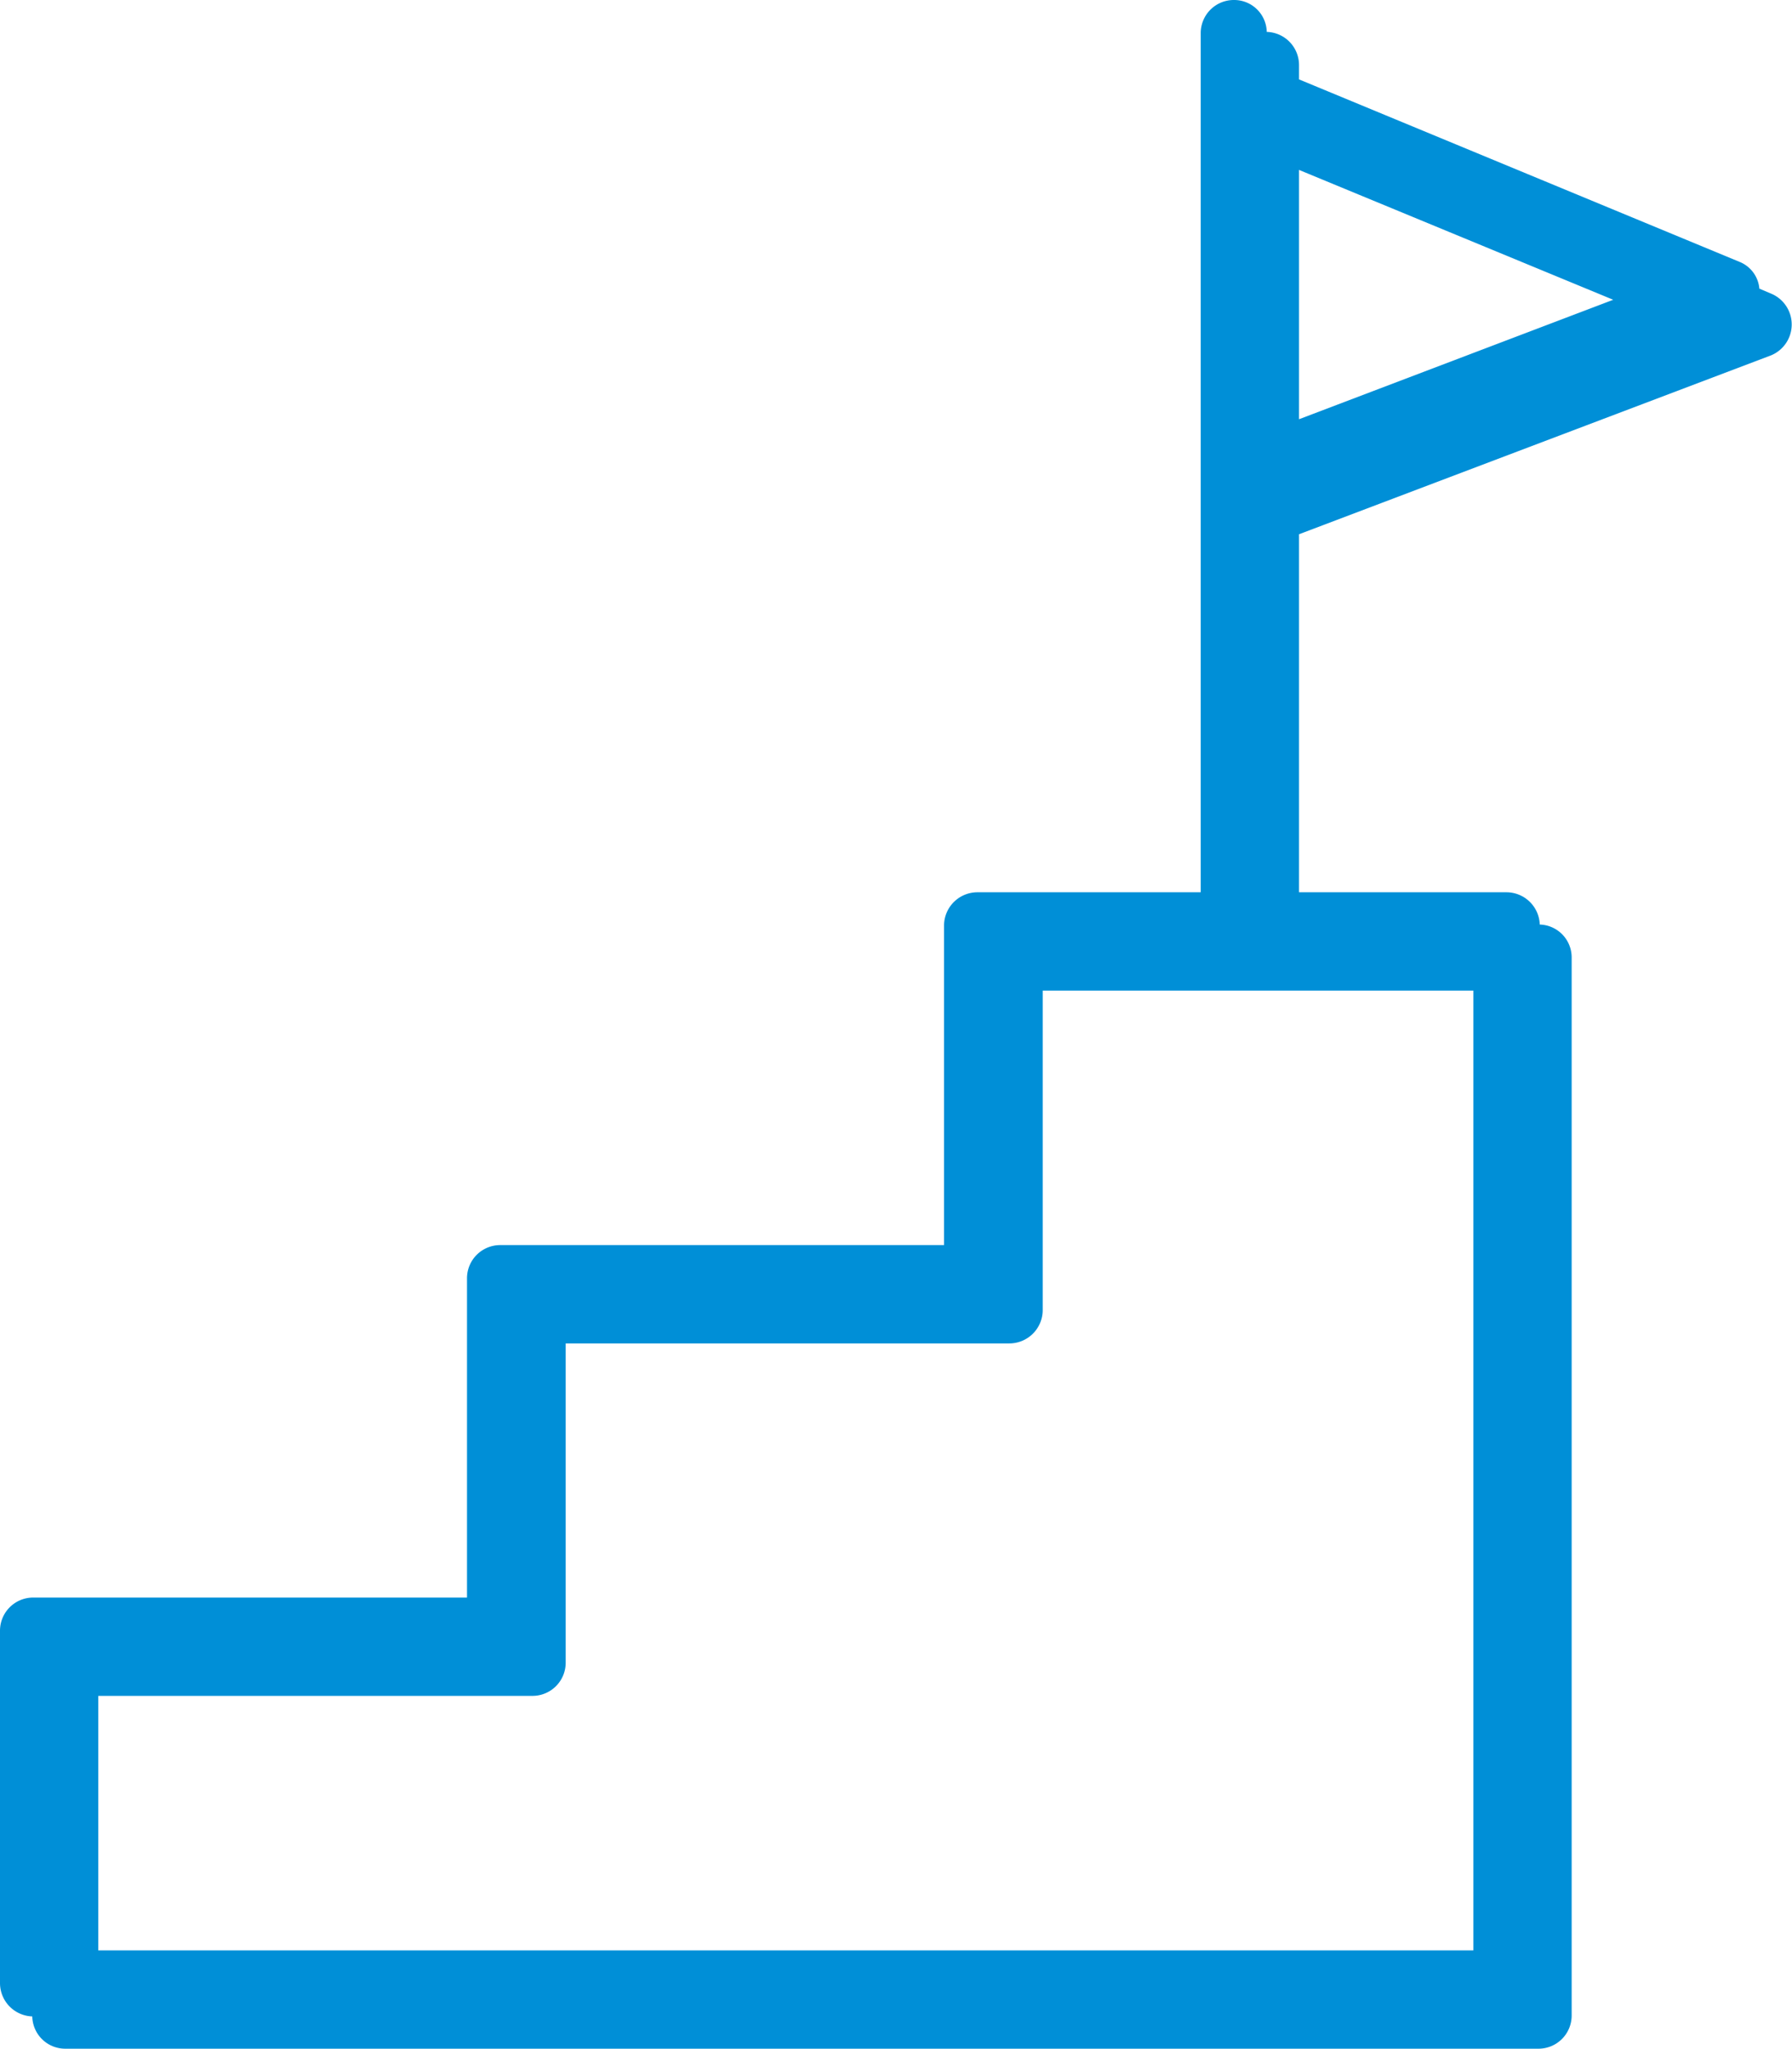
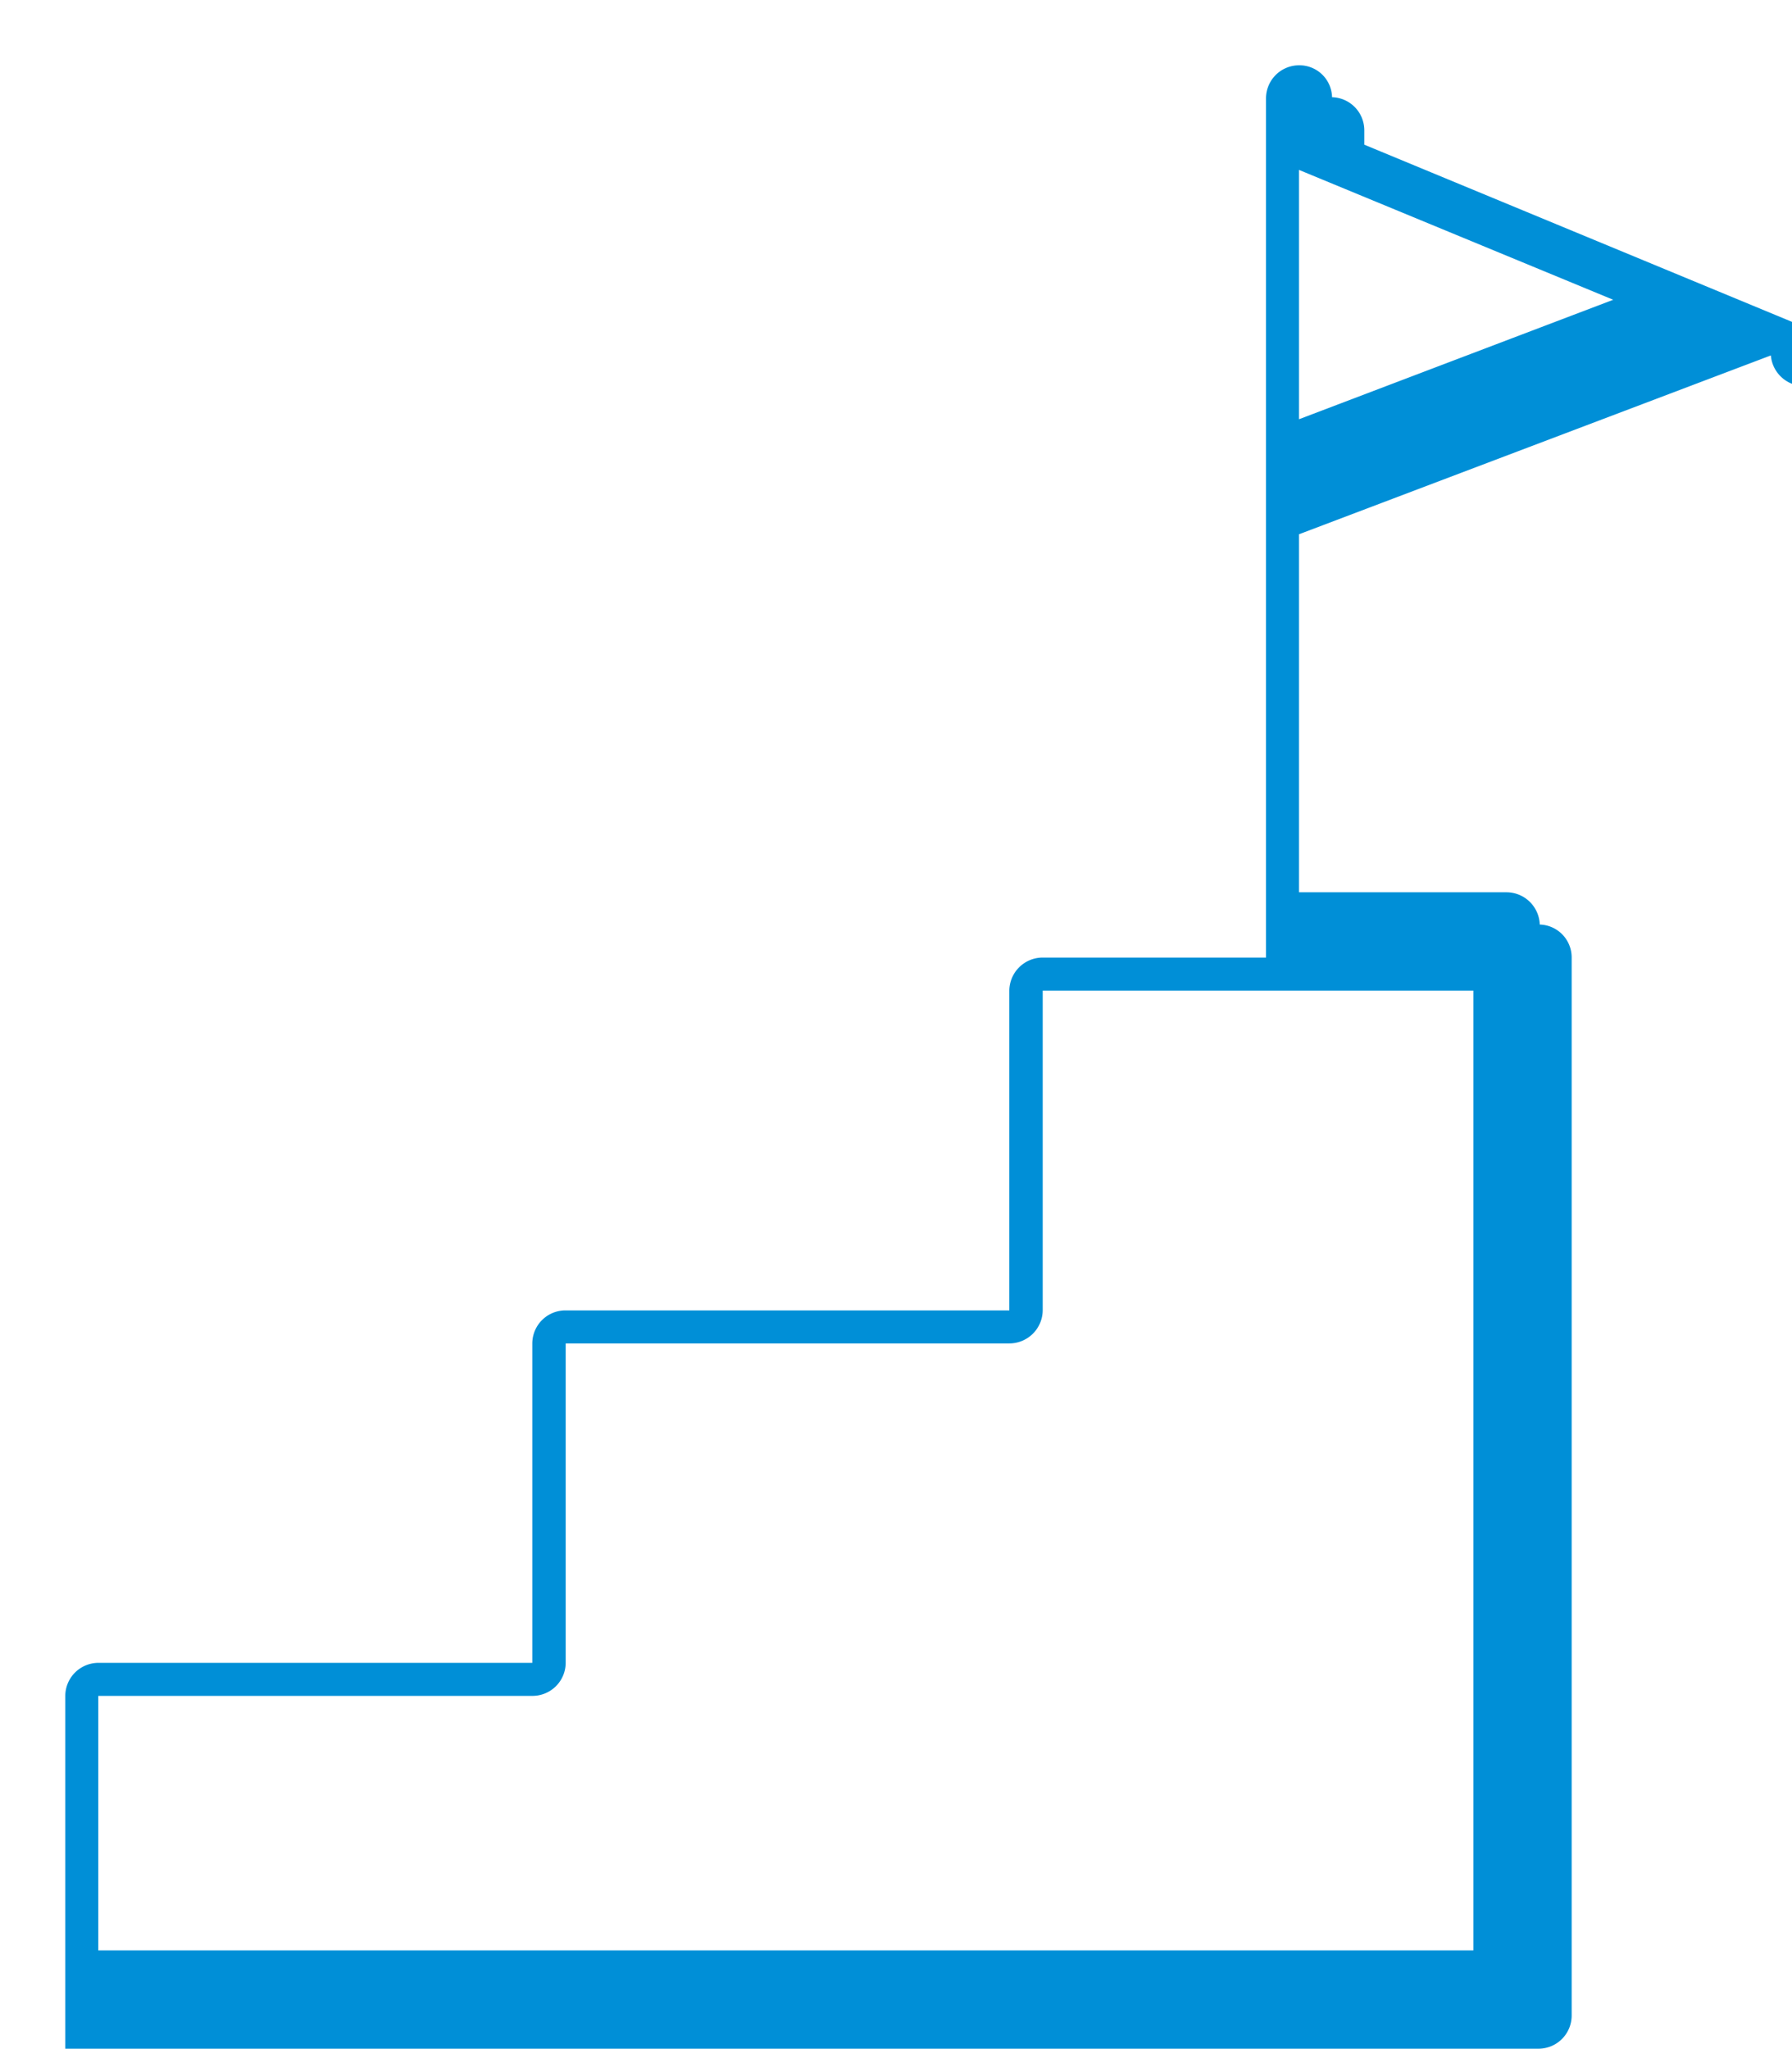
<svg xmlns="http://www.w3.org/2000/svg" width="48.31" height="55.22" viewBox="0 0 48.31 55.22">
  <defs>
    <style>
      .cls-1 {
        fill: #008fd7;
        fill-rule: evenodd;
      }
    </style>
  </defs>
-   <path id="形状_585_拷贝" data-name="形状 585 拷贝" class="cls-1" d="M1096.74,2834.36l-12.72,4.82v9.65h5.6a0.9,0.9,0,0,1,.89.87,0.886,0.886,0,0,1,.86.89v28.51a0.894,0.894,0,0,1-.89.9h-39.72a0.888,0.888,0,0,1-.89-0.87,0.9,0.9,0,0,1-.87-0.89v-9.51a0.894,0.894,0,0,1,.9-0.89h11.69v-8.61a0.894,0.894,0,0,1,.9-0.89h11.96v-8.62a0.9,0.9,0,0,1,.9-0.89h6.02v-21.67h0v-1.49a0.892,0.892,0,0,1,.89-0.89,0.879,0.879,0,0,1,.89.86,0.894,0.894,0,0,1,.87.89v0.39l11.88,4.92a0.856,0.856,0,0,1,.53.72l0.33,0.14A0.9,0.9,0,0,1,1096.74,2834.36Zm-20.53,26.63h-11.96v8.61a0.894,0.894,0,0,1-.9.89h-11.7v6.86h37.07v-25.87h-11.61v8.61A0.9,0.9,0,0,1,1076.21,2860.99Zm7.81-31.63v6.72l8.47-3.22Z" transform="translate(-1049 -2824.78)" />
+   <path id="形状_585_拷贝" data-name="形状 585 拷贝" class="cls-1" d="M1096.74,2834.36l-12.72,4.82v9.65h5.6a0.9,0.9,0,0,1,.89.87,0.886,0.886,0,0,1,.86.89v28.51a0.894,0.894,0,0,1-.89.9h-39.72v-9.51a0.894,0.894,0,0,1,.9-0.89h11.69v-8.61a0.894,0.894,0,0,1,.9-0.89h11.96v-8.62a0.9,0.9,0,0,1,.9-0.89h6.02v-21.67h0v-1.49a0.892,0.892,0,0,1,.89-0.89,0.879,0.879,0,0,1,.89.86,0.894,0.894,0,0,1,.87.89v0.39l11.88,4.92a0.856,0.856,0,0,1,.53.72l0.33,0.14A0.9,0.9,0,0,1,1096.74,2834.36Zm-20.53,26.63h-11.96v8.61a0.894,0.894,0,0,1-.9.89h-11.7v6.86h37.07v-25.87h-11.61v8.61A0.9,0.9,0,0,1,1076.21,2860.99Zm7.81-31.63v6.72l8.47-3.22Z" transform="translate(-1049 -2824.78)" />
</svg>